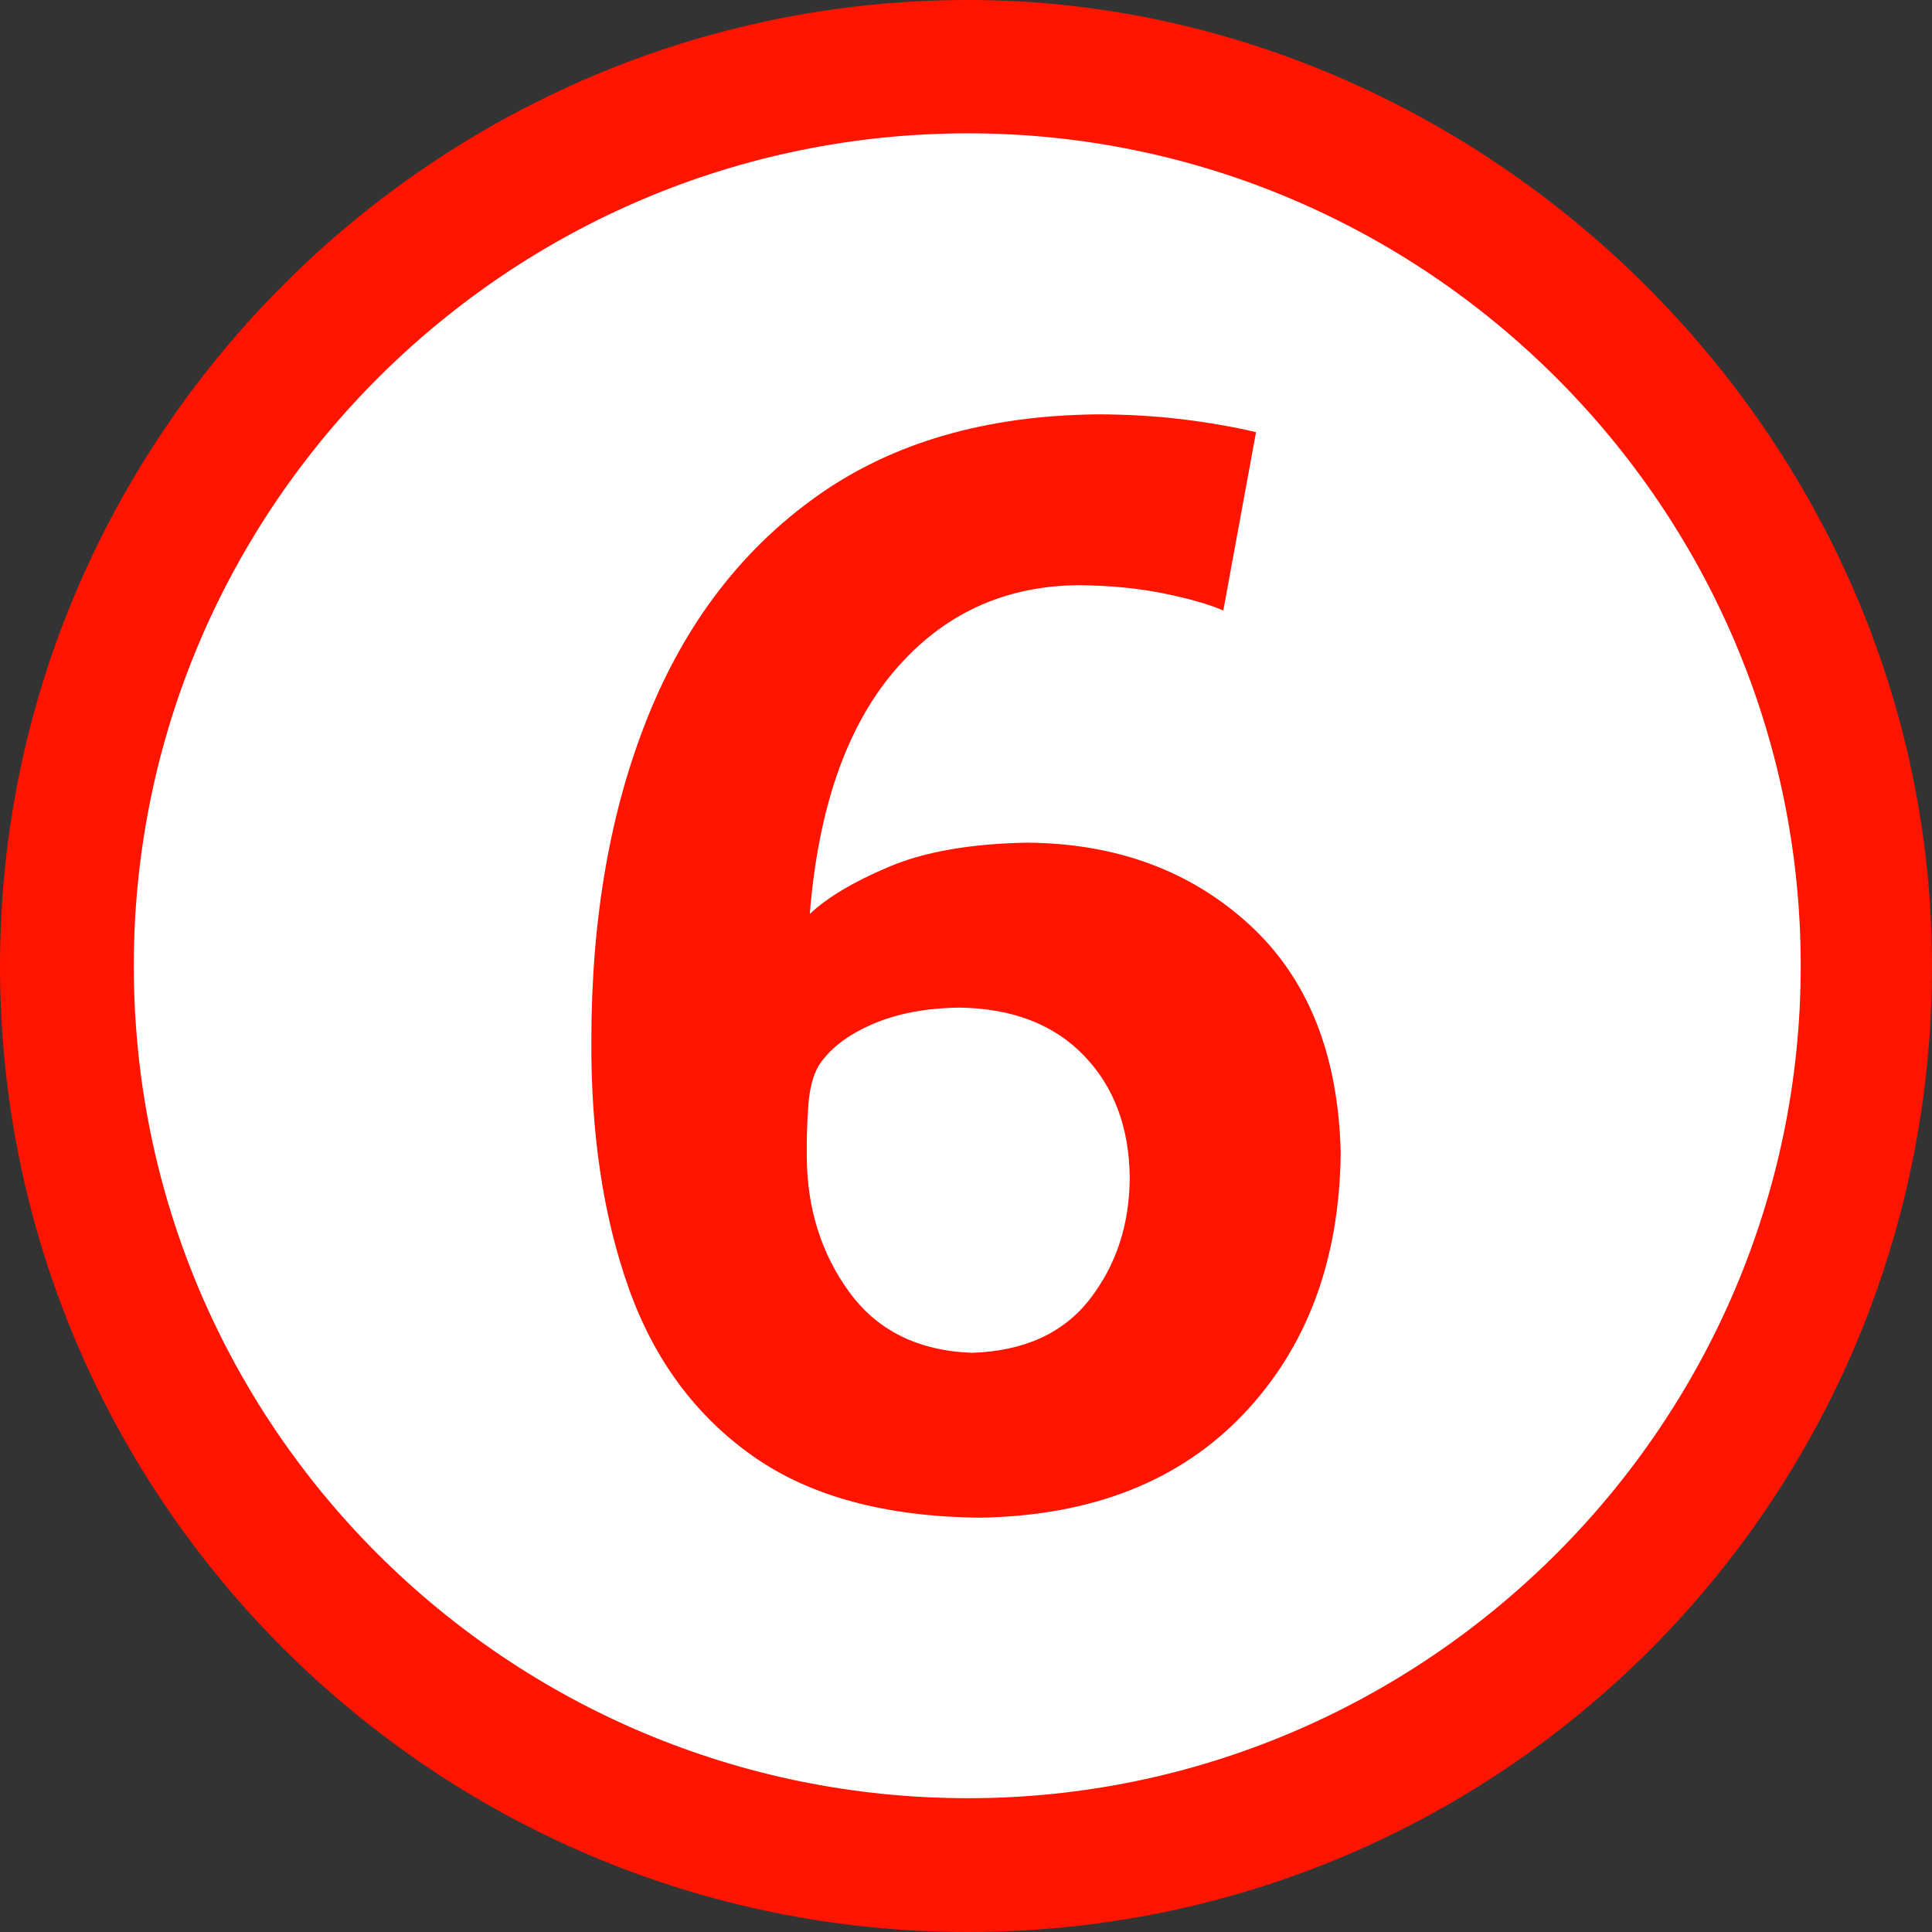
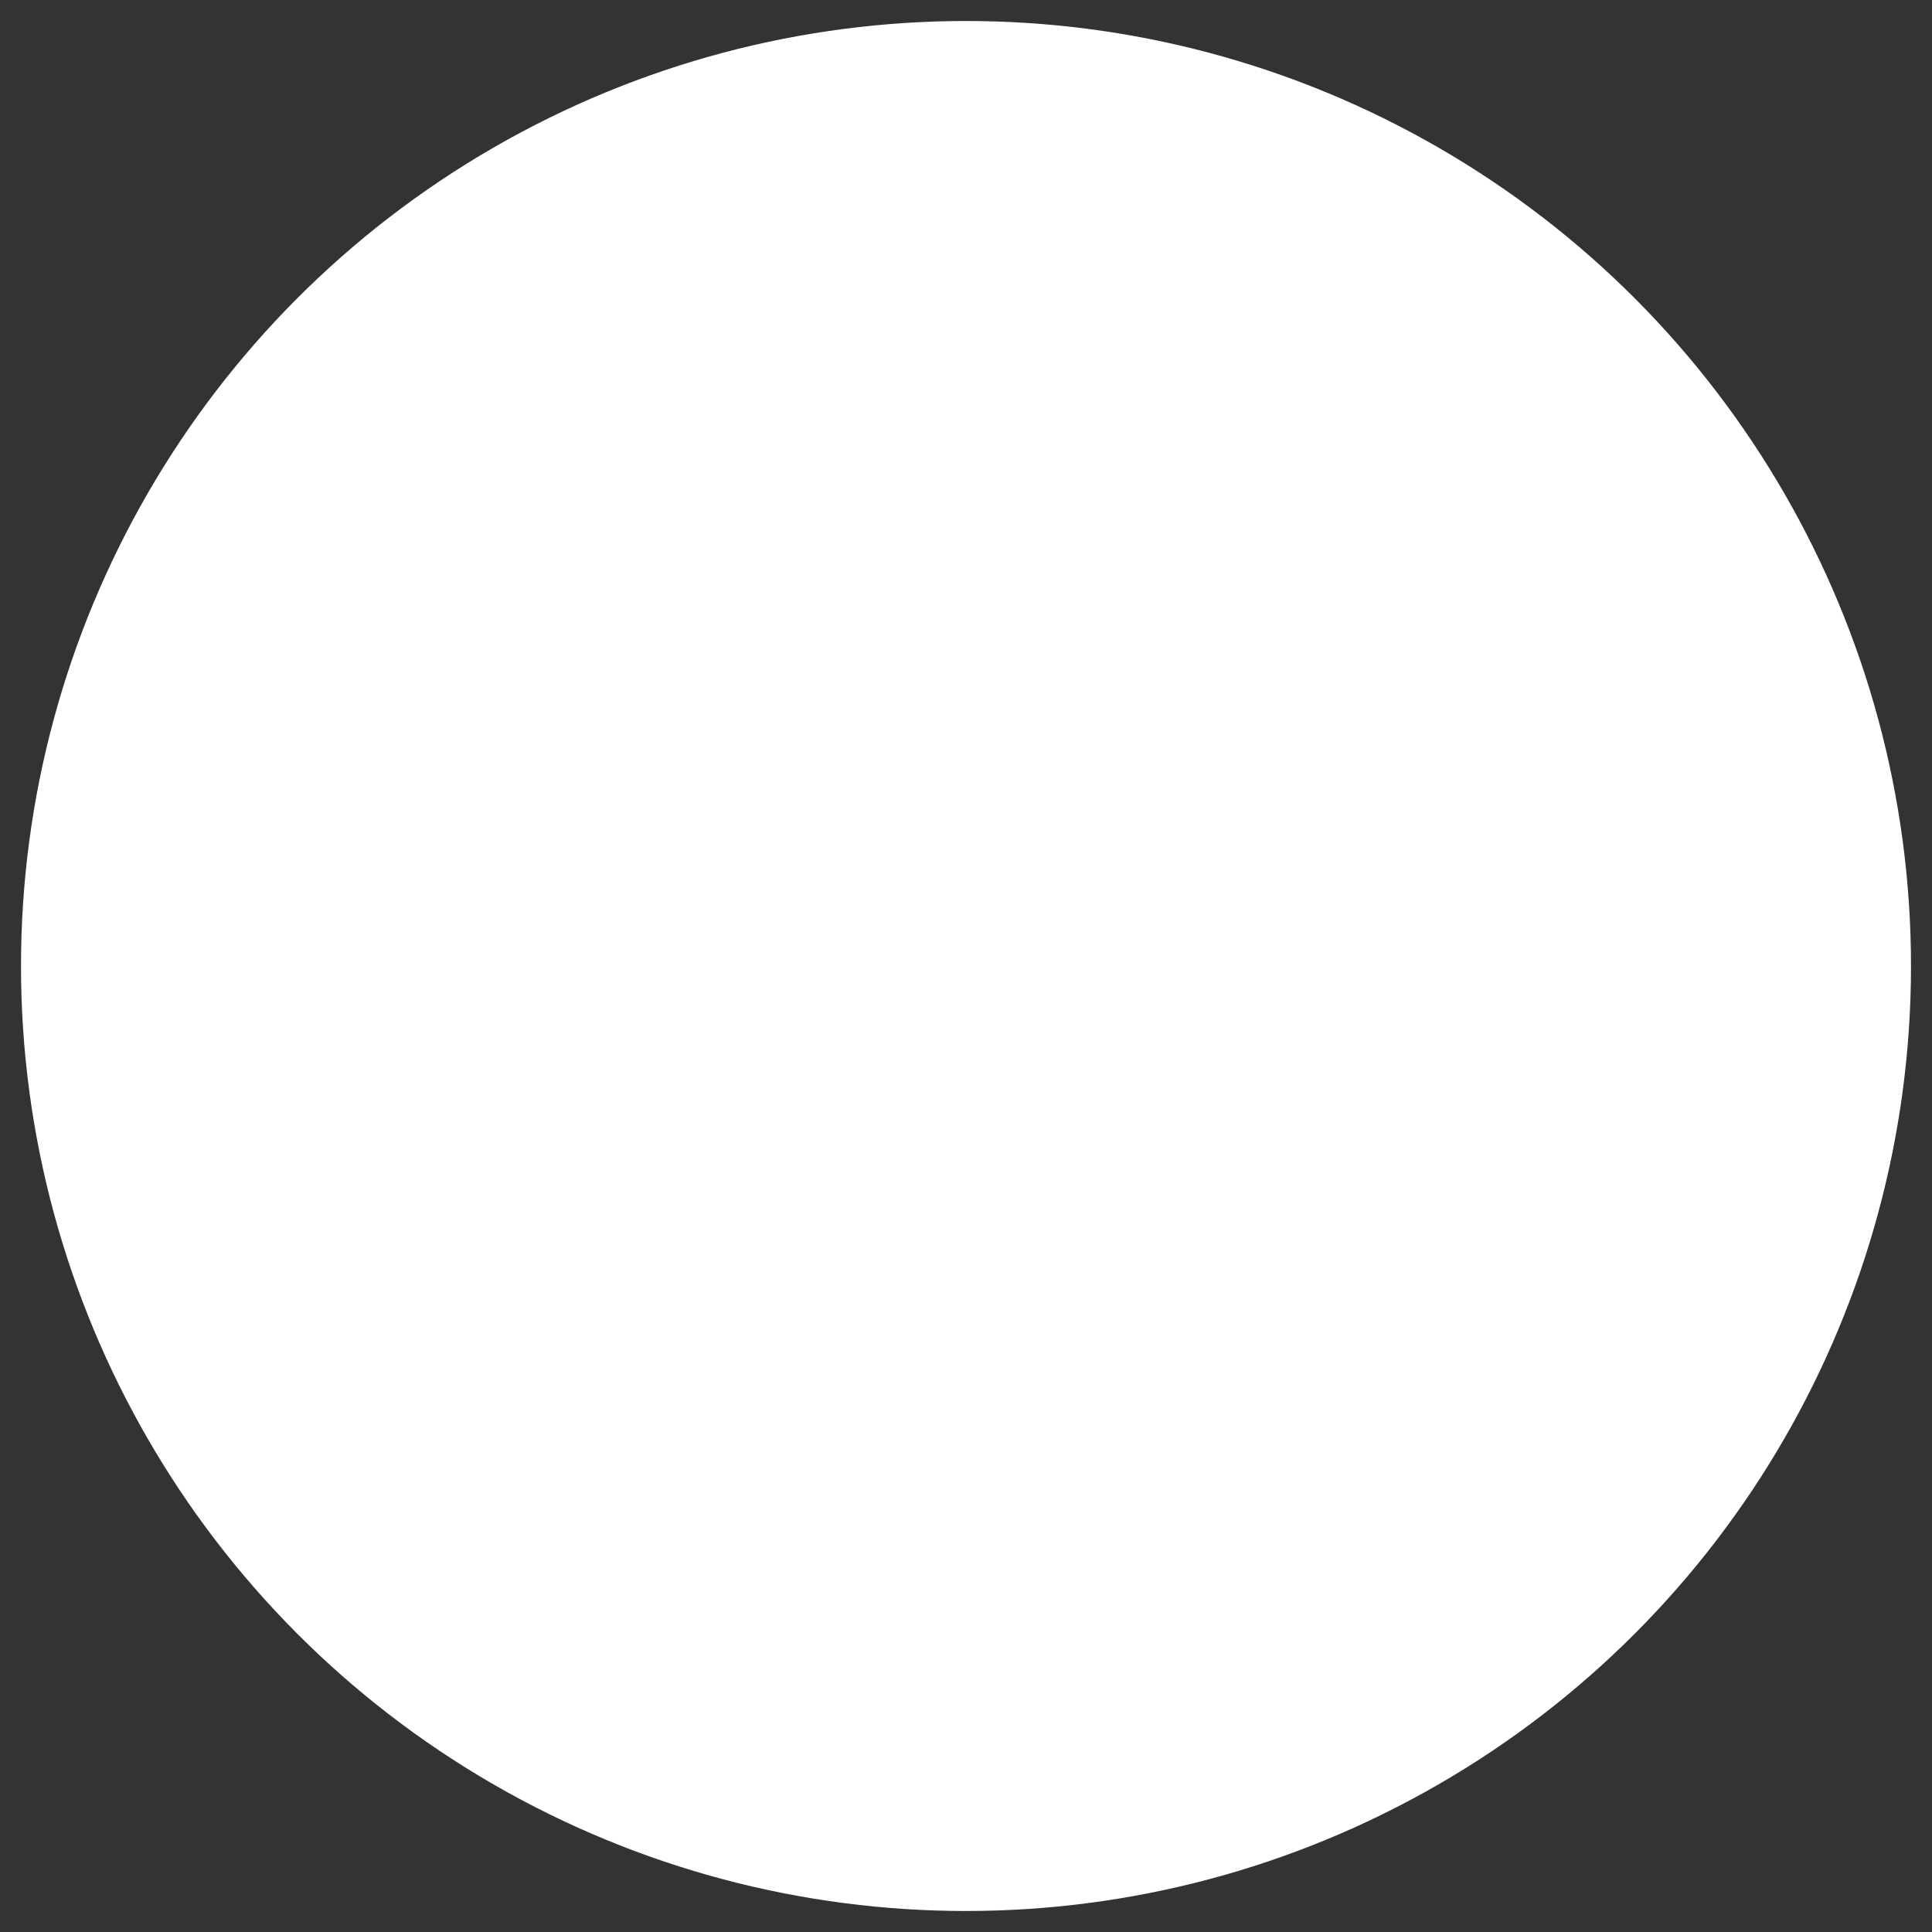
<svg xmlns="http://www.w3.org/2000/svg" xmlns:ns1="http://www.inkscape.org/namespaces/inkscape" xmlns:ns2="http://sodipodi.sourceforge.net/DTD/sodipodi-0.dtd" version="1.1" id="Calque_1" x="0px" y="0px" width="92px" height="92px" viewBox="0 0 92 92" style="enable-background:new 0 0 92 92;" xml:space="preserve" ns1:version="0.91 r13725" ns2:docname="Logo_Paris_tram_ligne6.svg">
  <rect x="0" y="0" width="92" height="92" fill="#333333" stroke="none" />
  <defs id="defs74" />
  <ns2:namedview pagecolor="#ffffff" bordercolor="#666666" borderopacity="1" objecttolerance="10" gridtolerance="10" guidetolerance="10" ns1:pageopacity="0" ns1:pageshadow="2" ns1:window-width="1280" ns1:window-height="691" id="namedview72" showgrid="false" ns1:zoom="5.8018003" ns1:cx="19.887415" ns1:cy="46" ns1:window-x="0" ns1:window-y="1" ns1:window-maximized="1" ns1:current-layer="Calque_1" />
  <circle style="opacity:1;fill:#ffffff;fill-opacity:1;fill-rule:nonzero;stroke:none;stroke-width:7.852;stroke-linecap:round;stroke-linejoin:round;stroke-miterlimit:4;stroke-dasharray:none;stroke-dashoffset:0;stroke-opacity:1" id="path3428" cx="46" cy="46" r="45" />
-   <path style="fill-rule:evenodd;clip-rule:evenodd;fill:#FF1400;" d="M53.796,56.056c-0.004,2.24-0.636,4.174-1.896,5.803  c-1.261,1.628-3.133,2.48-5.615,2.56c-2.561-0.094-4.509-1.06-5.846-2.896c-1.337-1.838-2.011-3.99-2.02-6.456  c-0.011-0.779,0.012-1.58,0.071-2.401c0.059-0.822,0.224-1.463,0.496-1.922c0.515-0.797,1.362-1.453,2.541-1.966  c1.18-0.515,2.577-0.779,4.19-0.797c2.508,0.043,4.474,0.806,5.899,2.284C53.042,51.743,53.769,53.674,53.796,56.056z   M63.843,54.923c-0.105-4.707-1.559-8.341-4.361-10.904c-2.803-2.563-6.329-3.86-10.575-3.892c-2.682,0.049-4.866,0.429-6.556,1.141  c-1.688,0.711-2.952,1.463-3.79,2.255c0.406-5.053,1.755-8.919,4.048-11.6c2.292-2.681,5.217-4.033,8.776-4.057  c1.475,0.015,2.813,0.145,4.02,0.39c1.206,0.245,2.156,0.517,2.848,0.815l1.558-8.491c-1.064-0.252-2.226-0.456-3.484-0.61  c-1.261-0.155-2.6-0.235-4.02-0.239c-5.338,0.047-9.796,1.338-13.376,3.873c-3.578,2.535-6.269,6.034-8.068,10.496  c-1.8,4.463-2.701,9.609-2.703,15.438c-0.024,4.453,0.566,8.38,1.772,11.783c1.205,3.403,3.17,6.07,5.895,8  c2.724,1.931,6.353,2.913,10.884,2.949c5.299-0.099,9.465-1.741,12.497-4.928C62.238,64.156,63.782,60.017,63.843,54.923z   M85.749,45.989c0-21.877-17.884-39.64-39.649-39.64c-21.877,0-39.729,17.763-39.729,39.64c0,21.966,17.852,39.64,39.729,39.64  C67.865,85.629,85.749,67.866,85.749,45.989z M92,45.989C92,71.561,71.449,92,46.1,92C20.727,92,0,71.45,0,45.989  C0,20.727,20.727,0,46.1,0C70.632,0,92,20.617,92,45.989z" id="path70" />
</svg>